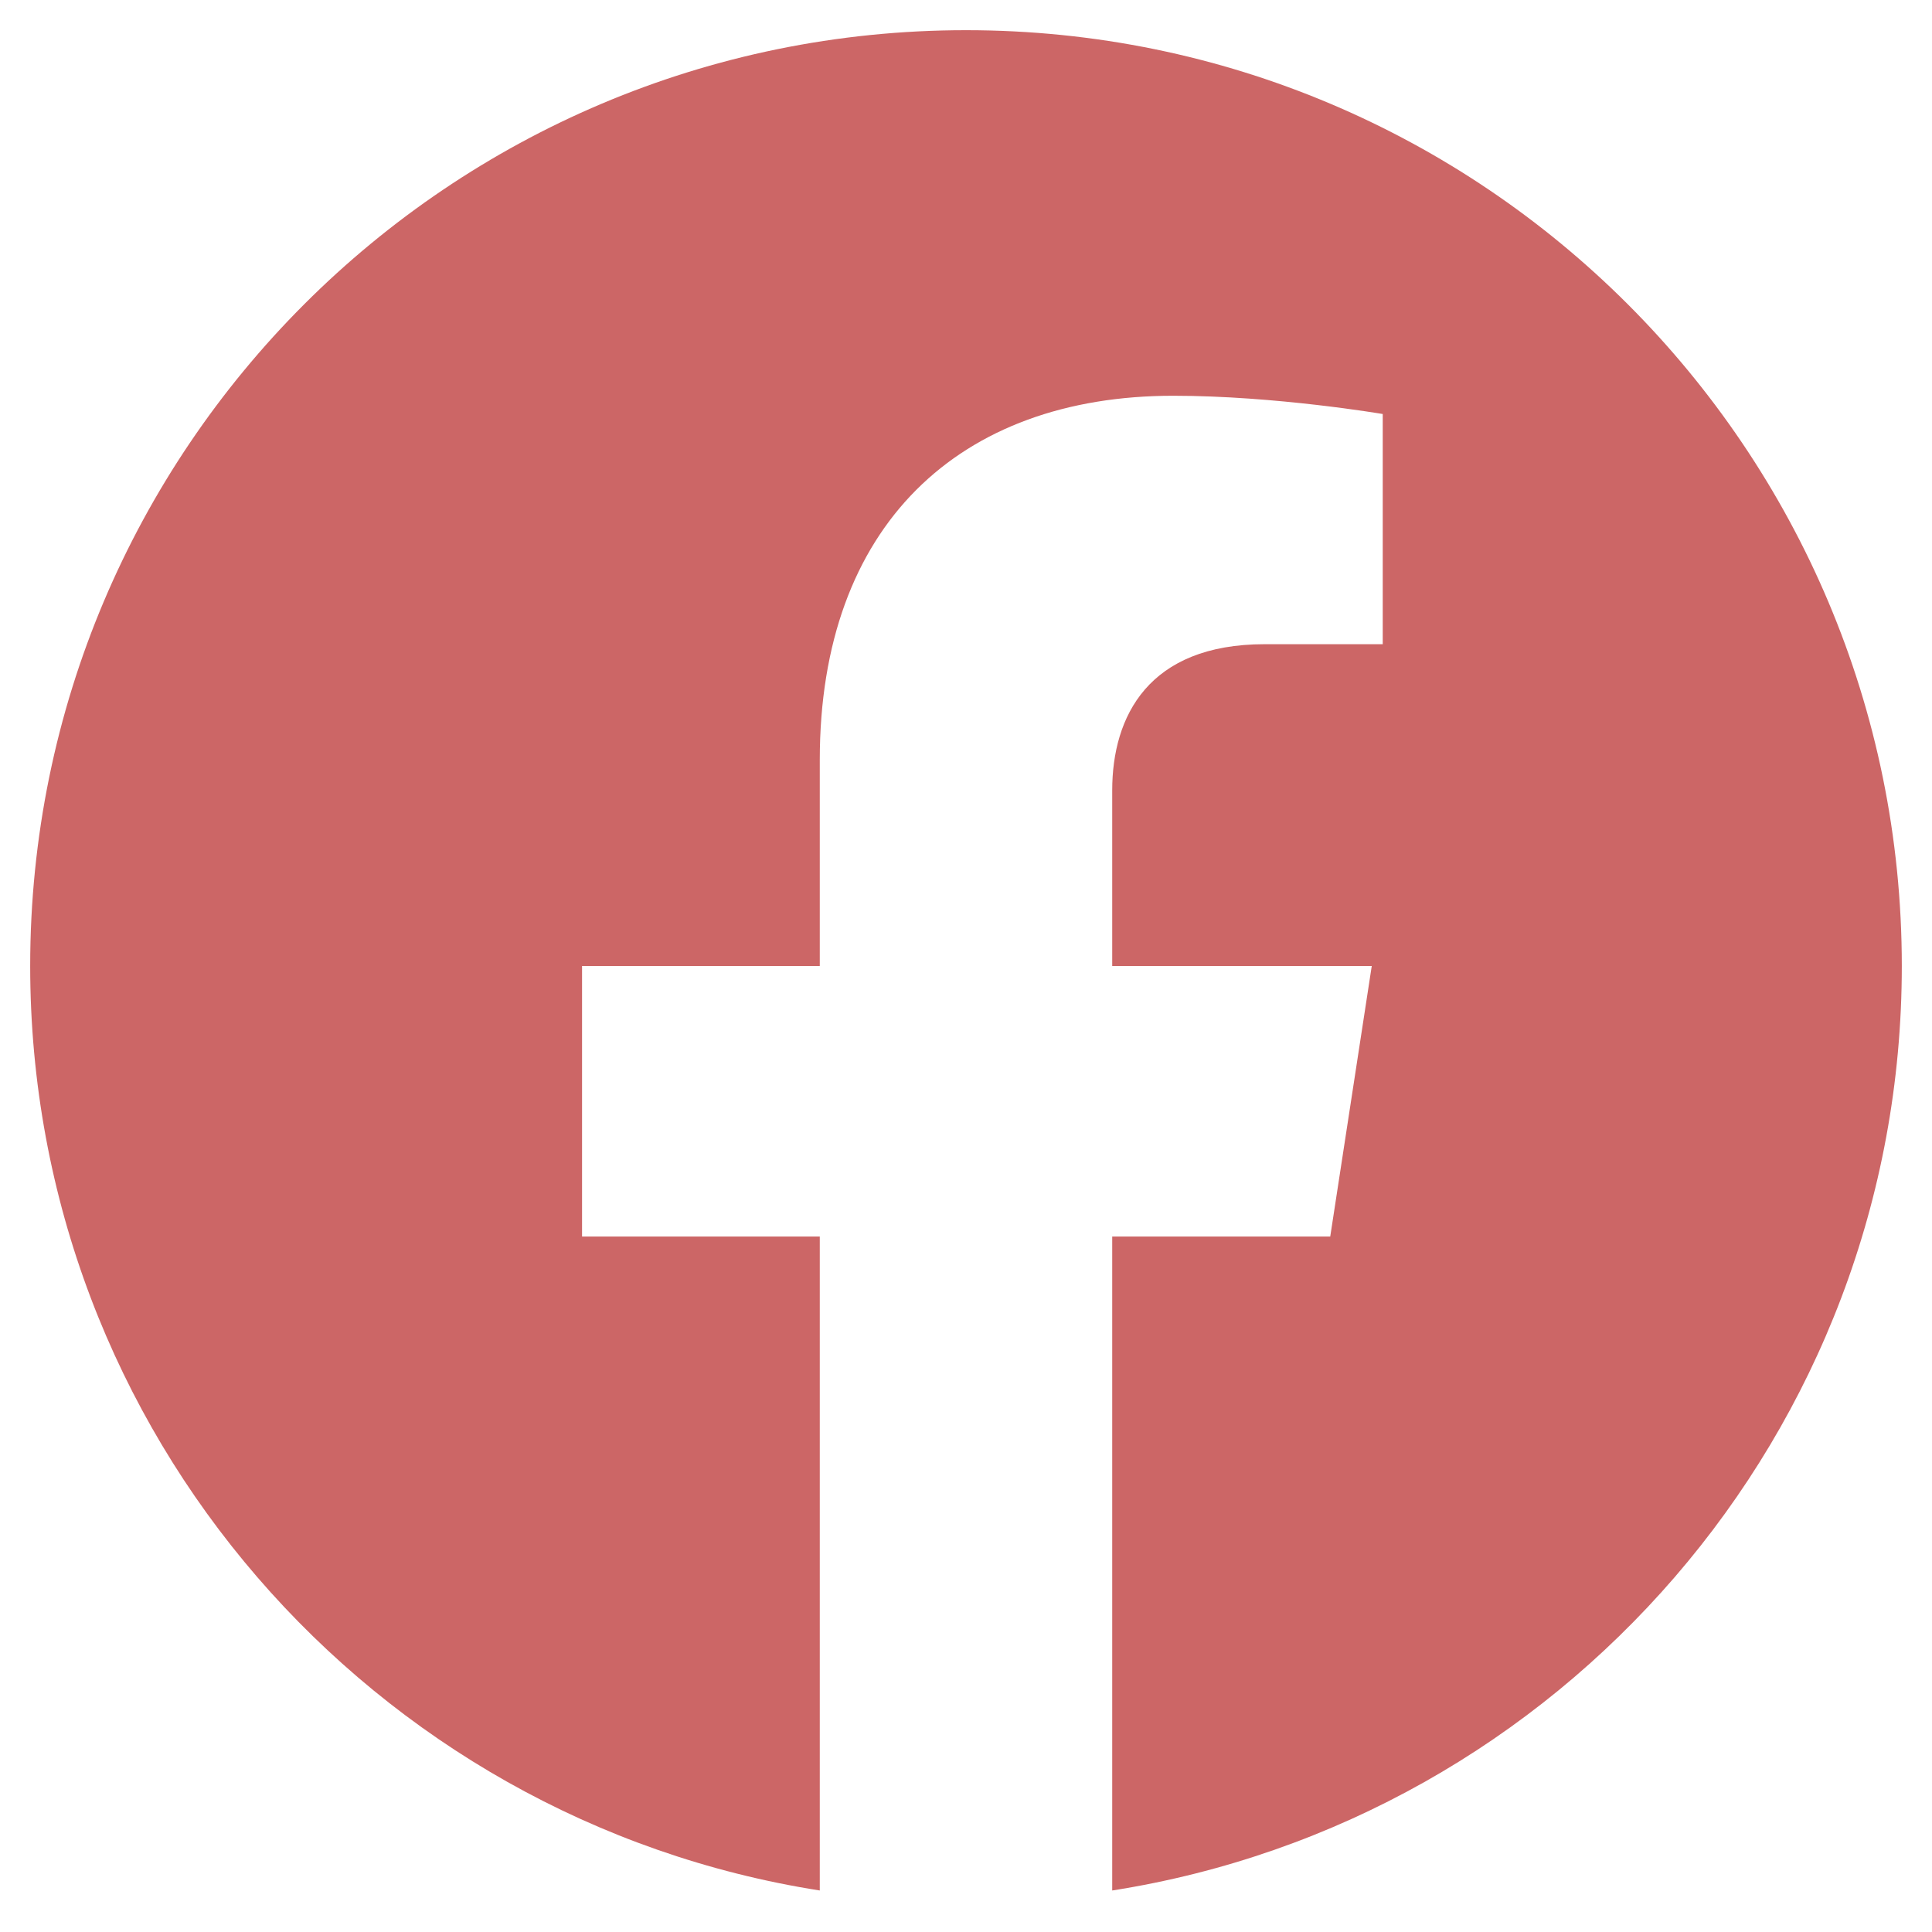
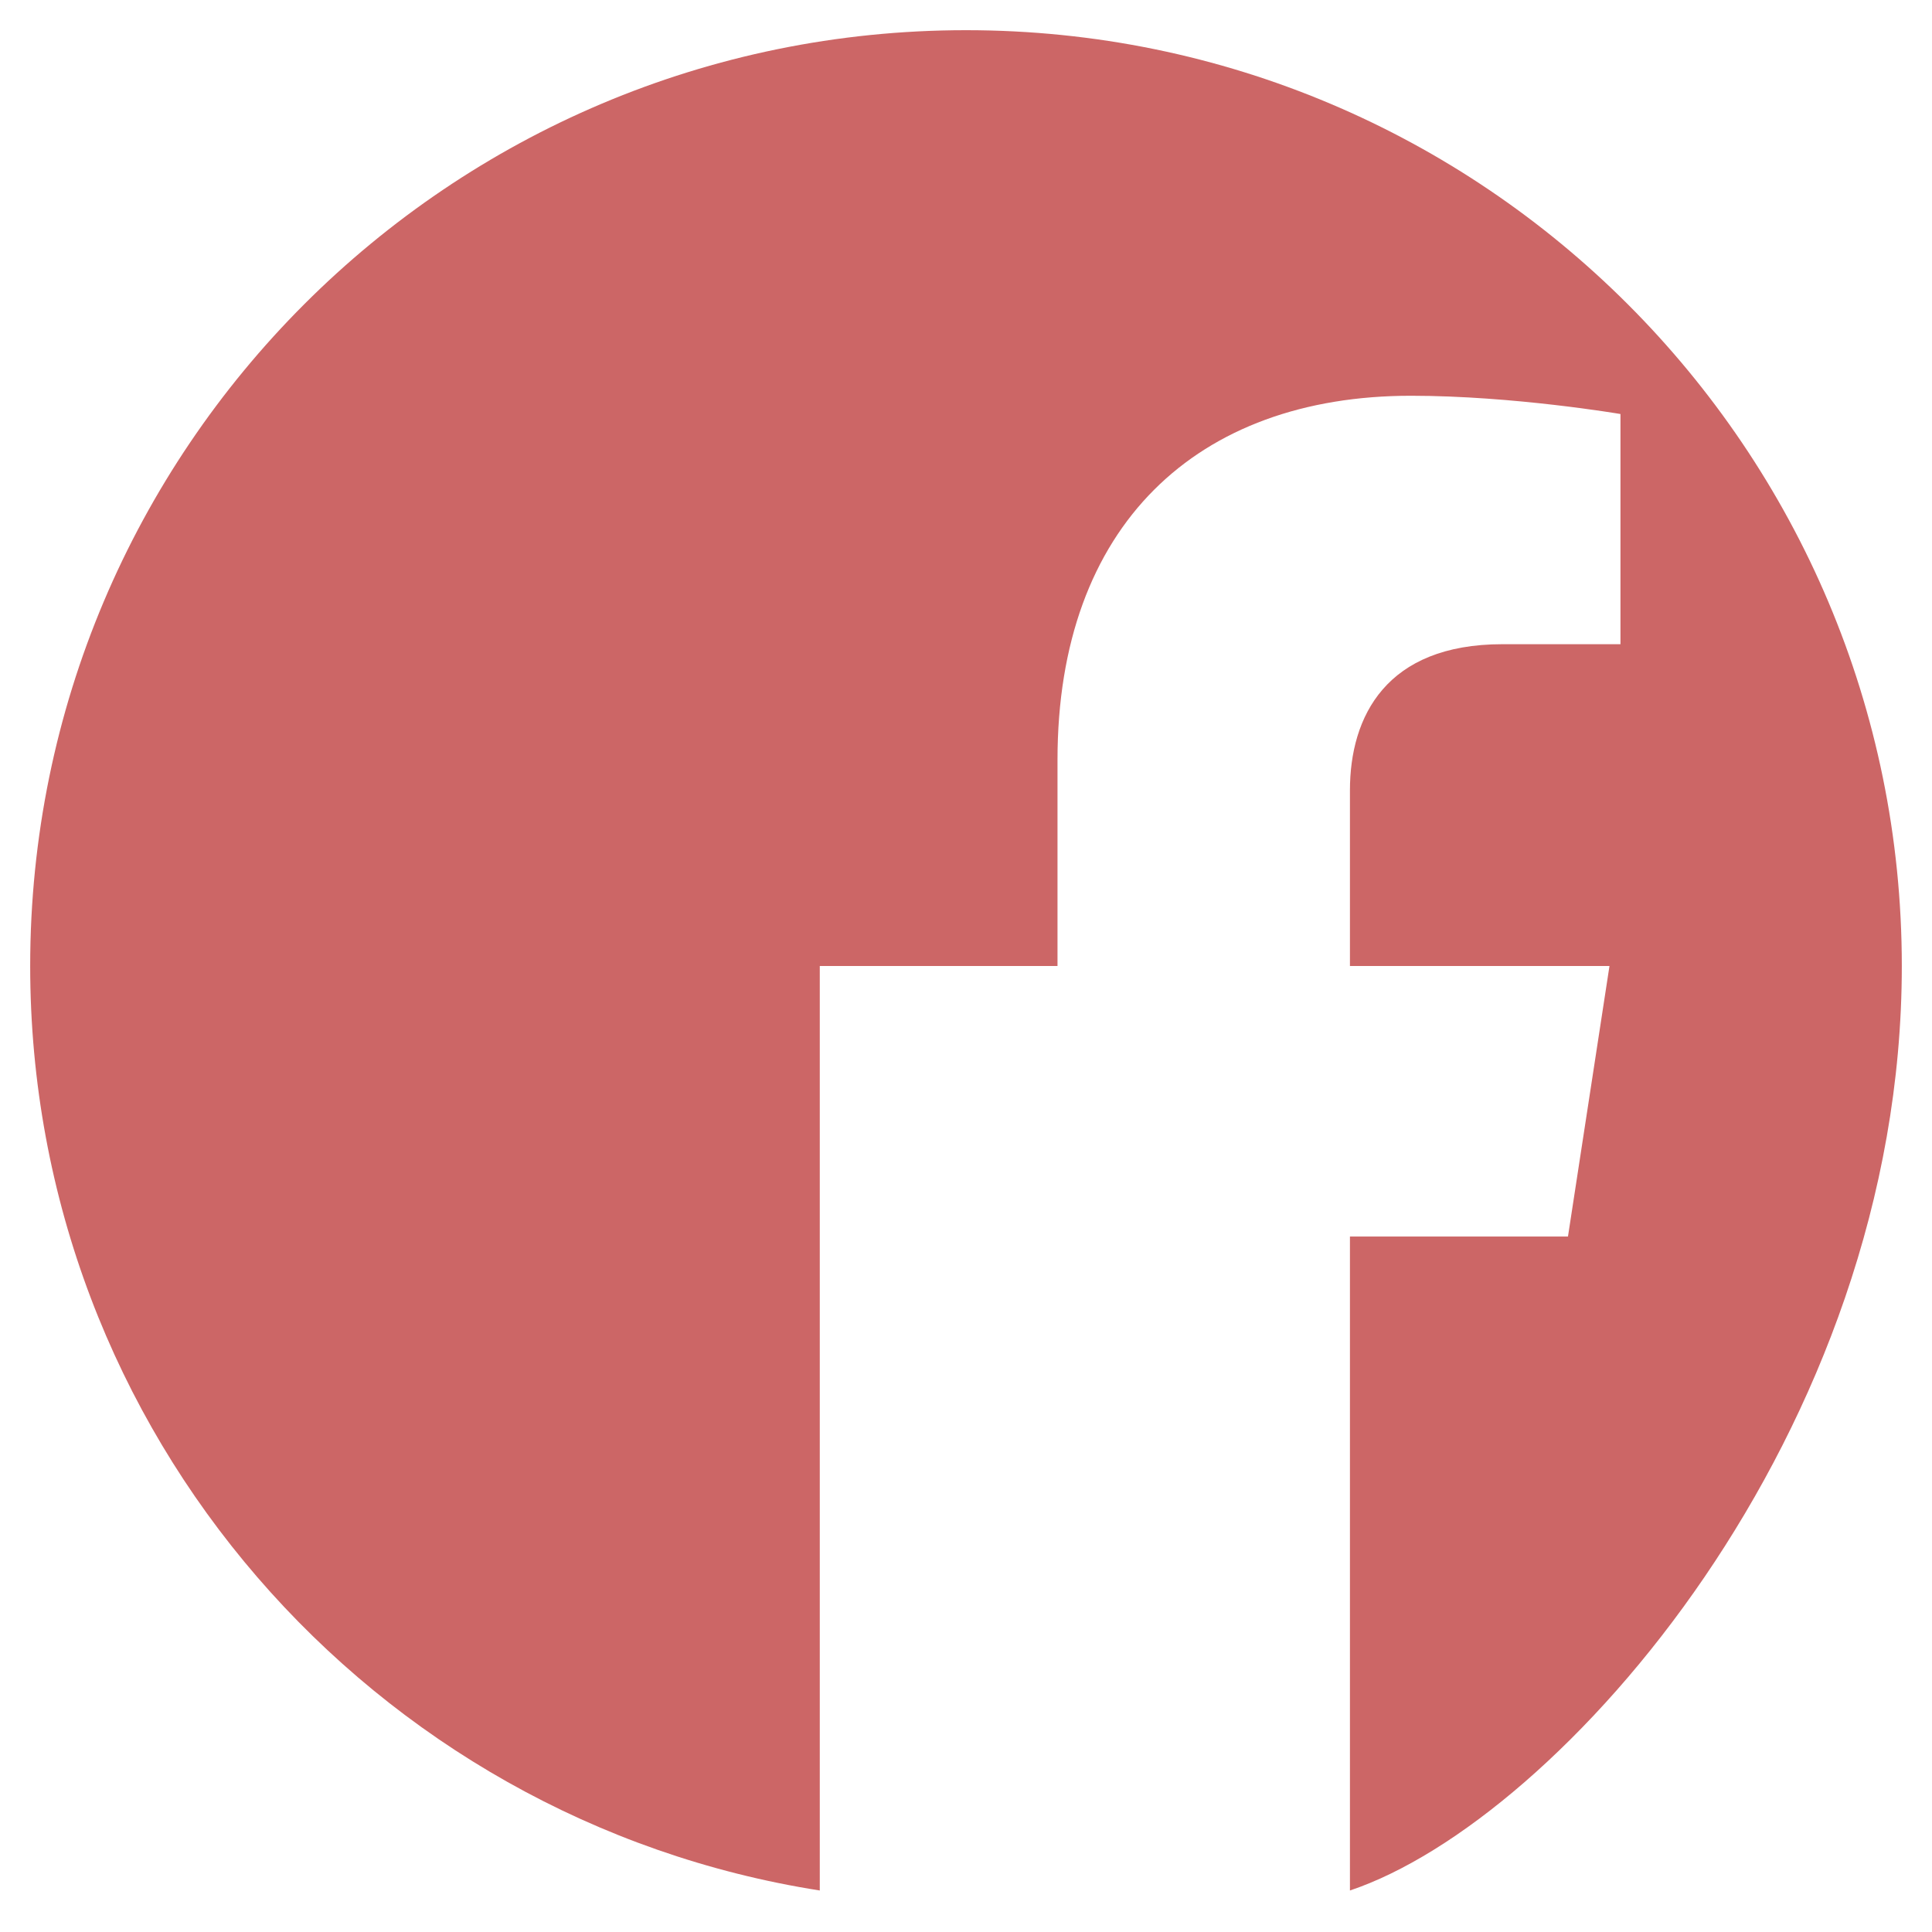
<svg xmlns="http://www.w3.org/2000/svg" version="1.1" id="レイヤー_1" focusable="false" x="0px" y="0px" width="800px" height="800px" viewBox="0 0 800 800" enable-background="new 0 0 800 800" xml:space="preserve">
-   <path fill="#CC6666" d="M787.5,400c0-214.063-173.438-387.5-387.5-387.5S12.5,185.937,12.5,400  c0,193.406,141.703,353.719,326.953,382.813V512.015h-98.438V400h98.438v-85.375c0-97.109,57.813-150.75,146.359-150.75  c42.406,0,86.749,7.563,86.749,7.563v95.313h-48.875c-48.124,0-63.141,29.875-63.141,60.516V400h107.469l-17.188,112.016h-90.281  v270.797C645.797,753.719,787.5,593.406,787.5,400z" />
+   <path fill="#CC6666" d="M787.5,400c0-214.063-173.438-387.5-387.5-387.5S12.5,185.937,12.5,400  c0,193.406,141.703,353.719,326.953,382.813V512.015V400h98.438v-85.375c0-97.109,57.813-150.75,146.359-150.75  c42.406,0,86.749,7.563,86.749,7.563v95.313h-48.875c-48.124,0-63.141,29.875-63.141,60.516V400h107.469l-17.188,112.016h-90.281  v270.797C645.797,753.719,787.5,593.406,787.5,400z" />
</svg>